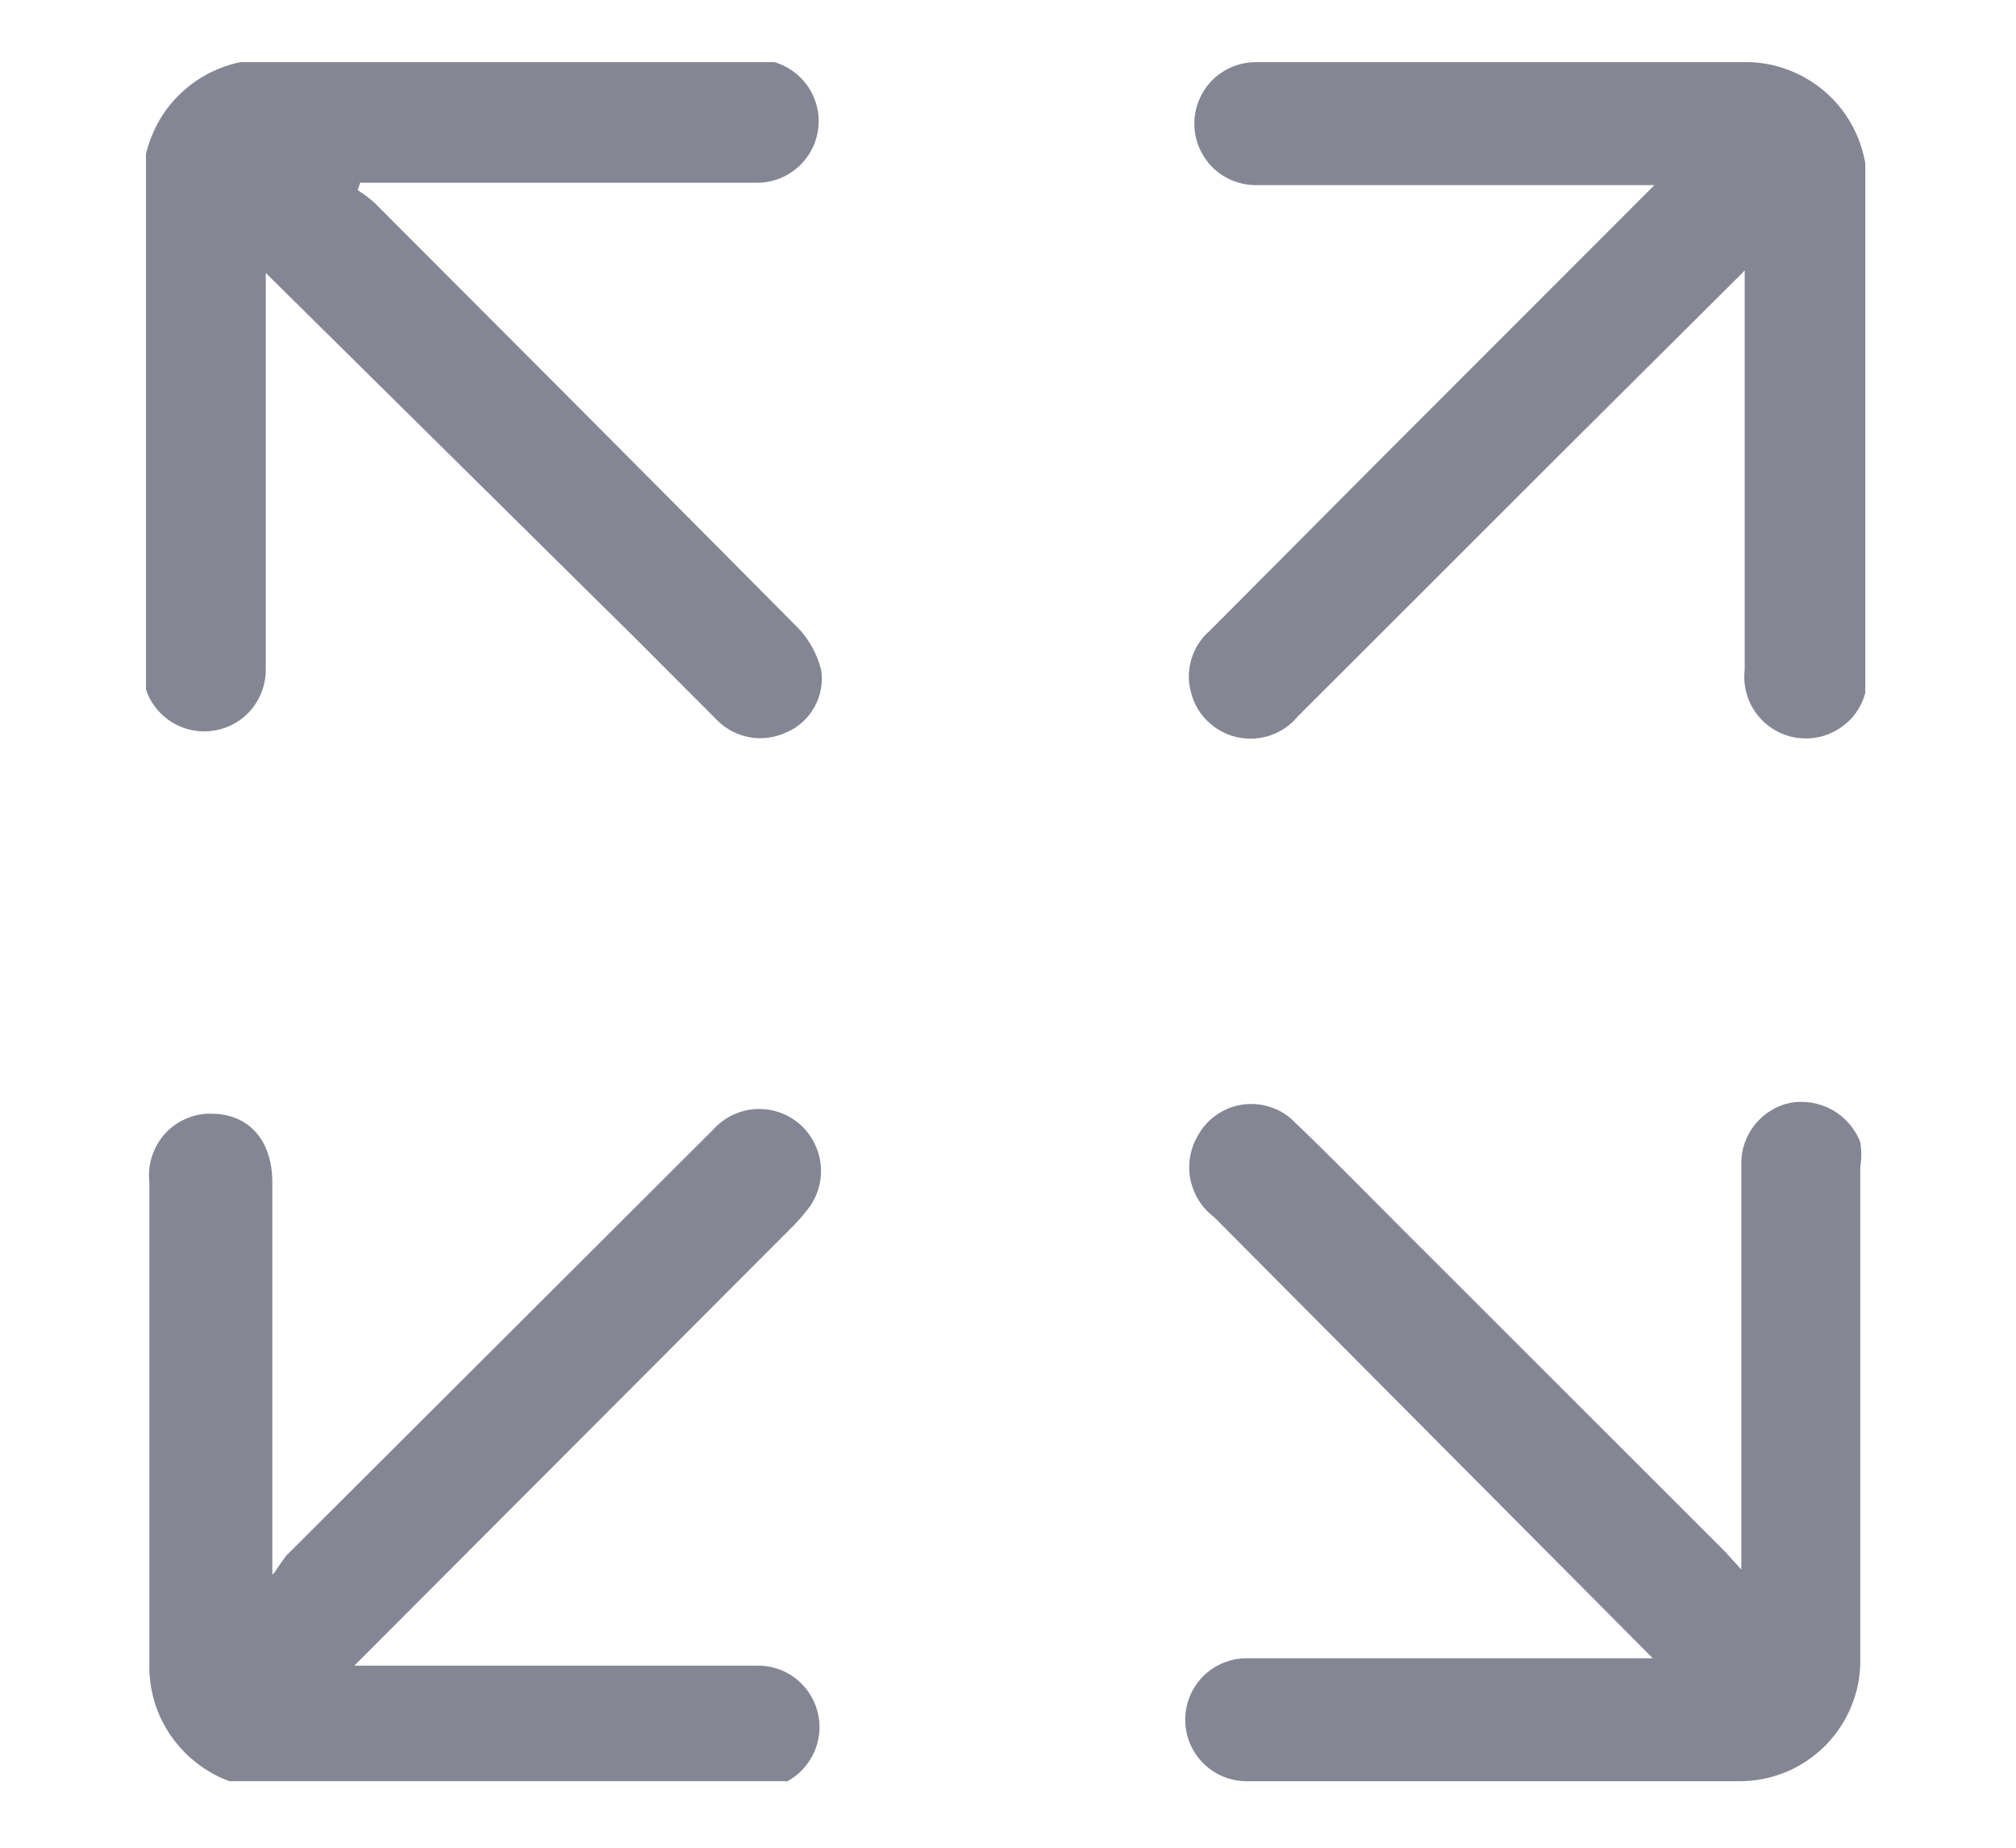
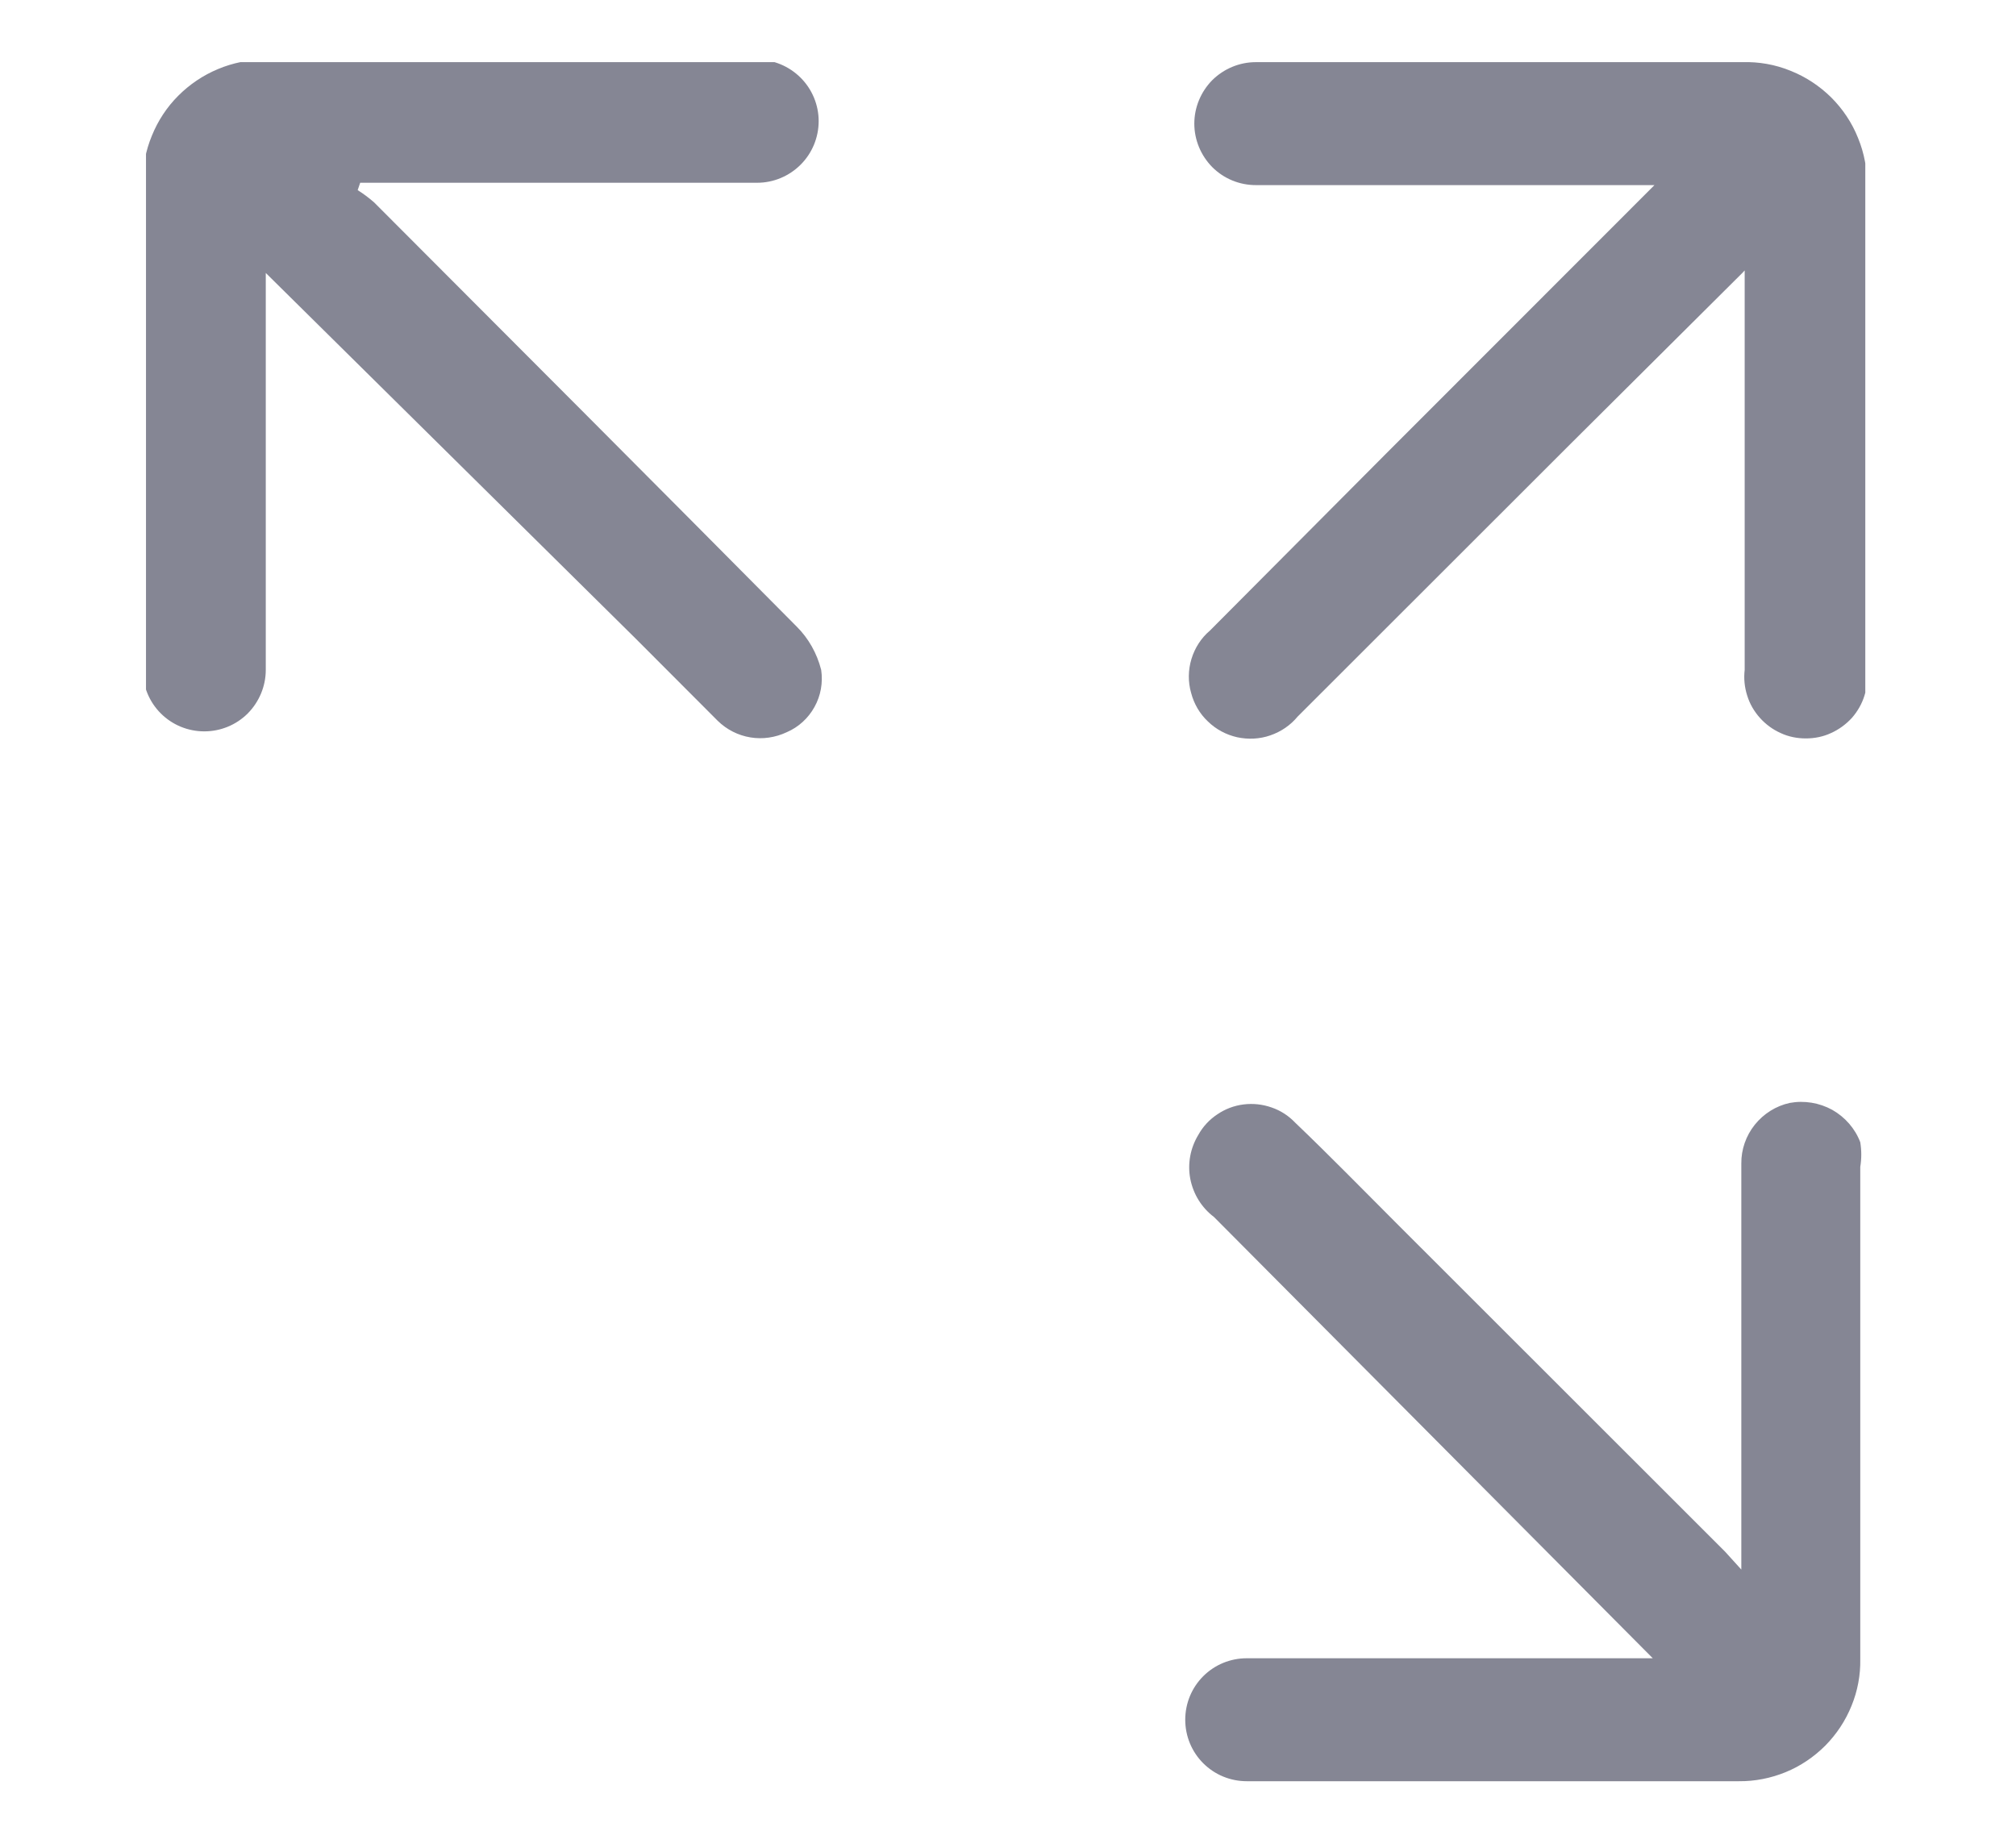
<svg xmlns="http://www.w3.org/2000/svg" width="12" height="11" viewBox="0 0 12 11" fill="none">
  <g clip-path="url(#clip0_221_2817)">
    <path d="M10.371 1.625L9.355 2.636L7.724 4.266C7.681 4.318 7.625 4.356 7.561 4.378C7.498 4.4 7.429 4.403 7.364 4.389C7.298 4.374 7.238 4.342 7.19 4.295C7.141 4.249 7.107 4.19 7.09 4.125C7.071 4.059 7.072 3.989 7.092 3.923C7.112 3.857 7.15 3.798 7.202 3.754L8.242 2.709L9.848 1.102H7.475C7.378 1.102 7.285 1.064 7.216 0.995C7.148 0.926 7.109 0.833 7.109 0.736C7.109 0.639 7.148 0.546 7.216 0.477C7.285 0.409 7.378 0.37 7.475 0.37H10.371C10.469 0.367 10.566 0.384 10.657 0.421C10.748 0.457 10.83 0.511 10.9 0.58C10.969 0.649 11.024 0.731 11.06 0.822C11.097 0.912 11.115 1.009 11.113 1.107V3.988C11.119 4.039 11.114 4.091 11.098 4.141C11.083 4.19 11.057 4.235 11.023 4.274C10.988 4.312 10.946 4.343 10.899 4.364C10.852 4.386 10.801 4.396 10.749 4.396C10.697 4.396 10.646 4.386 10.599 4.364C10.552 4.343 10.51 4.312 10.476 4.274C10.441 4.235 10.415 4.19 10.4 4.141C10.384 4.091 10.379 4.039 10.385 3.988V1.61L10.371 1.625Z" fill="#858694" />
    <path d="M9.838 9.872L7.226 7.245C7.152 7.189 7.103 7.109 7.085 7.018C7.068 6.928 7.085 6.835 7.133 6.756C7.16 6.707 7.199 6.665 7.246 6.634C7.293 6.602 7.346 6.582 7.402 6.575C7.458 6.568 7.515 6.574 7.569 6.593C7.622 6.611 7.67 6.642 7.709 6.683C7.914 6.879 8.114 7.084 8.314 7.284L10.268 9.237L10.365 9.344V9.193C10.365 8.436 10.365 7.684 10.365 6.927C10.364 6.843 10.393 6.761 10.445 6.696C10.498 6.63 10.571 6.584 10.653 6.566C10.74 6.55 10.829 6.565 10.906 6.607C10.982 6.65 11.042 6.718 11.073 6.8C11.081 6.849 11.081 6.898 11.073 6.947V9.877C11.075 9.972 11.057 10.067 11.021 10.155C10.985 10.244 10.932 10.324 10.865 10.392C10.797 10.46 10.717 10.514 10.629 10.55C10.541 10.586 10.446 10.605 10.351 10.604H7.421C7.324 10.604 7.231 10.566 7.162 10.497C7.093 10.428 7.055 10.335 7.055 10.238C7.055 10.141 7.093 10.048 7.162 9.979C7.231 9.91 7.324 9.872 7.421 9.872H9.804H9.838Z" fill="#858694" />
    <path d="M2.129 1.132C2.163 1.153 2.196 1.178 2.227 1.205C3.066 2.045 3.905 2.886 4.741 3.729C4.813 3.8 4.863 3.89 4.888 3.988C4.899 4.064 4.886 4.141 4.848 4.209C4.811 4.276 4.753 4.329 4.683 4.359C4.615 4.391 4.54 4.402 4.467 4.39C4.393 4.378 4.325 4.343 4.272 4.291L3.784 3.802L1.582 1.625V3.988C1.582 4.085 1.543 4.178 1.475 4.247C1.406 4.316 1.313 4.354 1.216 4.354C1.119 4.354 1.026 4.316 0.957 4.247C0.888 4.178 0.85 4.085 0.85 3.988V1.088C0.849 0.992 0.867 0.897 0.904 0.808C0.94 0.719 0.993 0.638 1.061 0.57C1.129 0.502 1.209 0.448 1.298 0.411C1.386 0.374 1.481 0.355 1.577 0.355H4.507C4.604 0.355 4.697 0.394 4.766 0.463C4.834 0.531 4.873 0.624 4.873 0.721C4.873 0.819 4.834 0.912 4.766 0.98C4.697 1.049 4.604 1.088 4.507 1.088H2.144L2.129 1.132Z" fill="#858694" />
-     <path d="M1.636 9.359C1.657 9.325 1.68 9.293 1.704 9.261L4.243 6.727C4.278 6.688 4.32 6.656 4.368 6.635C4.415 6.613 4.467 6.602 4.519 6.602C4.571 6.602 4.623 6.613 4.671 6.635C4.718 6.656 4.761 6.688 4.795 6.727C4.854 6.795 4.887 6.882 4.887 6.971C4.887 7.061 4.854 7.148 4.795 7.215C4.765 7.254 4.732 7.289 4.697 7.323L2.109 9.916H4.512C4.609 9.916 4.702 9.954 4.771 10.023C4.839 10.092 4.878 10.185 4.878 10.282C4.878 10.379 4.839 10.472 4.771 10.541C4.702 10.61 4.609 10.648 4.512 10.648H1.636C1.537 10.651 1.439 10.633 1.347 10.597C1.255 10.56 1.172 10.505 1.102 10.435C1.032 10.365 0.977 10.282 0.94 10.19C0.904 10.098 0.886 10 0.889 9.901V7.035C0.883 6.984 0.889 6.932 0.905 6.883C0.921 6.834 0.947 6.789 0.981 6.75C1.016 6.712 1.058 6.681 1.105 6.661C1.152 6.64 1.203 6.629 1.255 6.63C1.48 6.63 1.621 6.786 1.621 7.04V9.374L1.636 9.359Z" fill="#858694" />
  </g>
  <defs>
    <clipPath id="clip0_221_2817">
      <rect width="10.234" height="10.234" fill="white" transform="translate(0.869 0.37)" />
    </clipPath>
  </defs>
</svg>